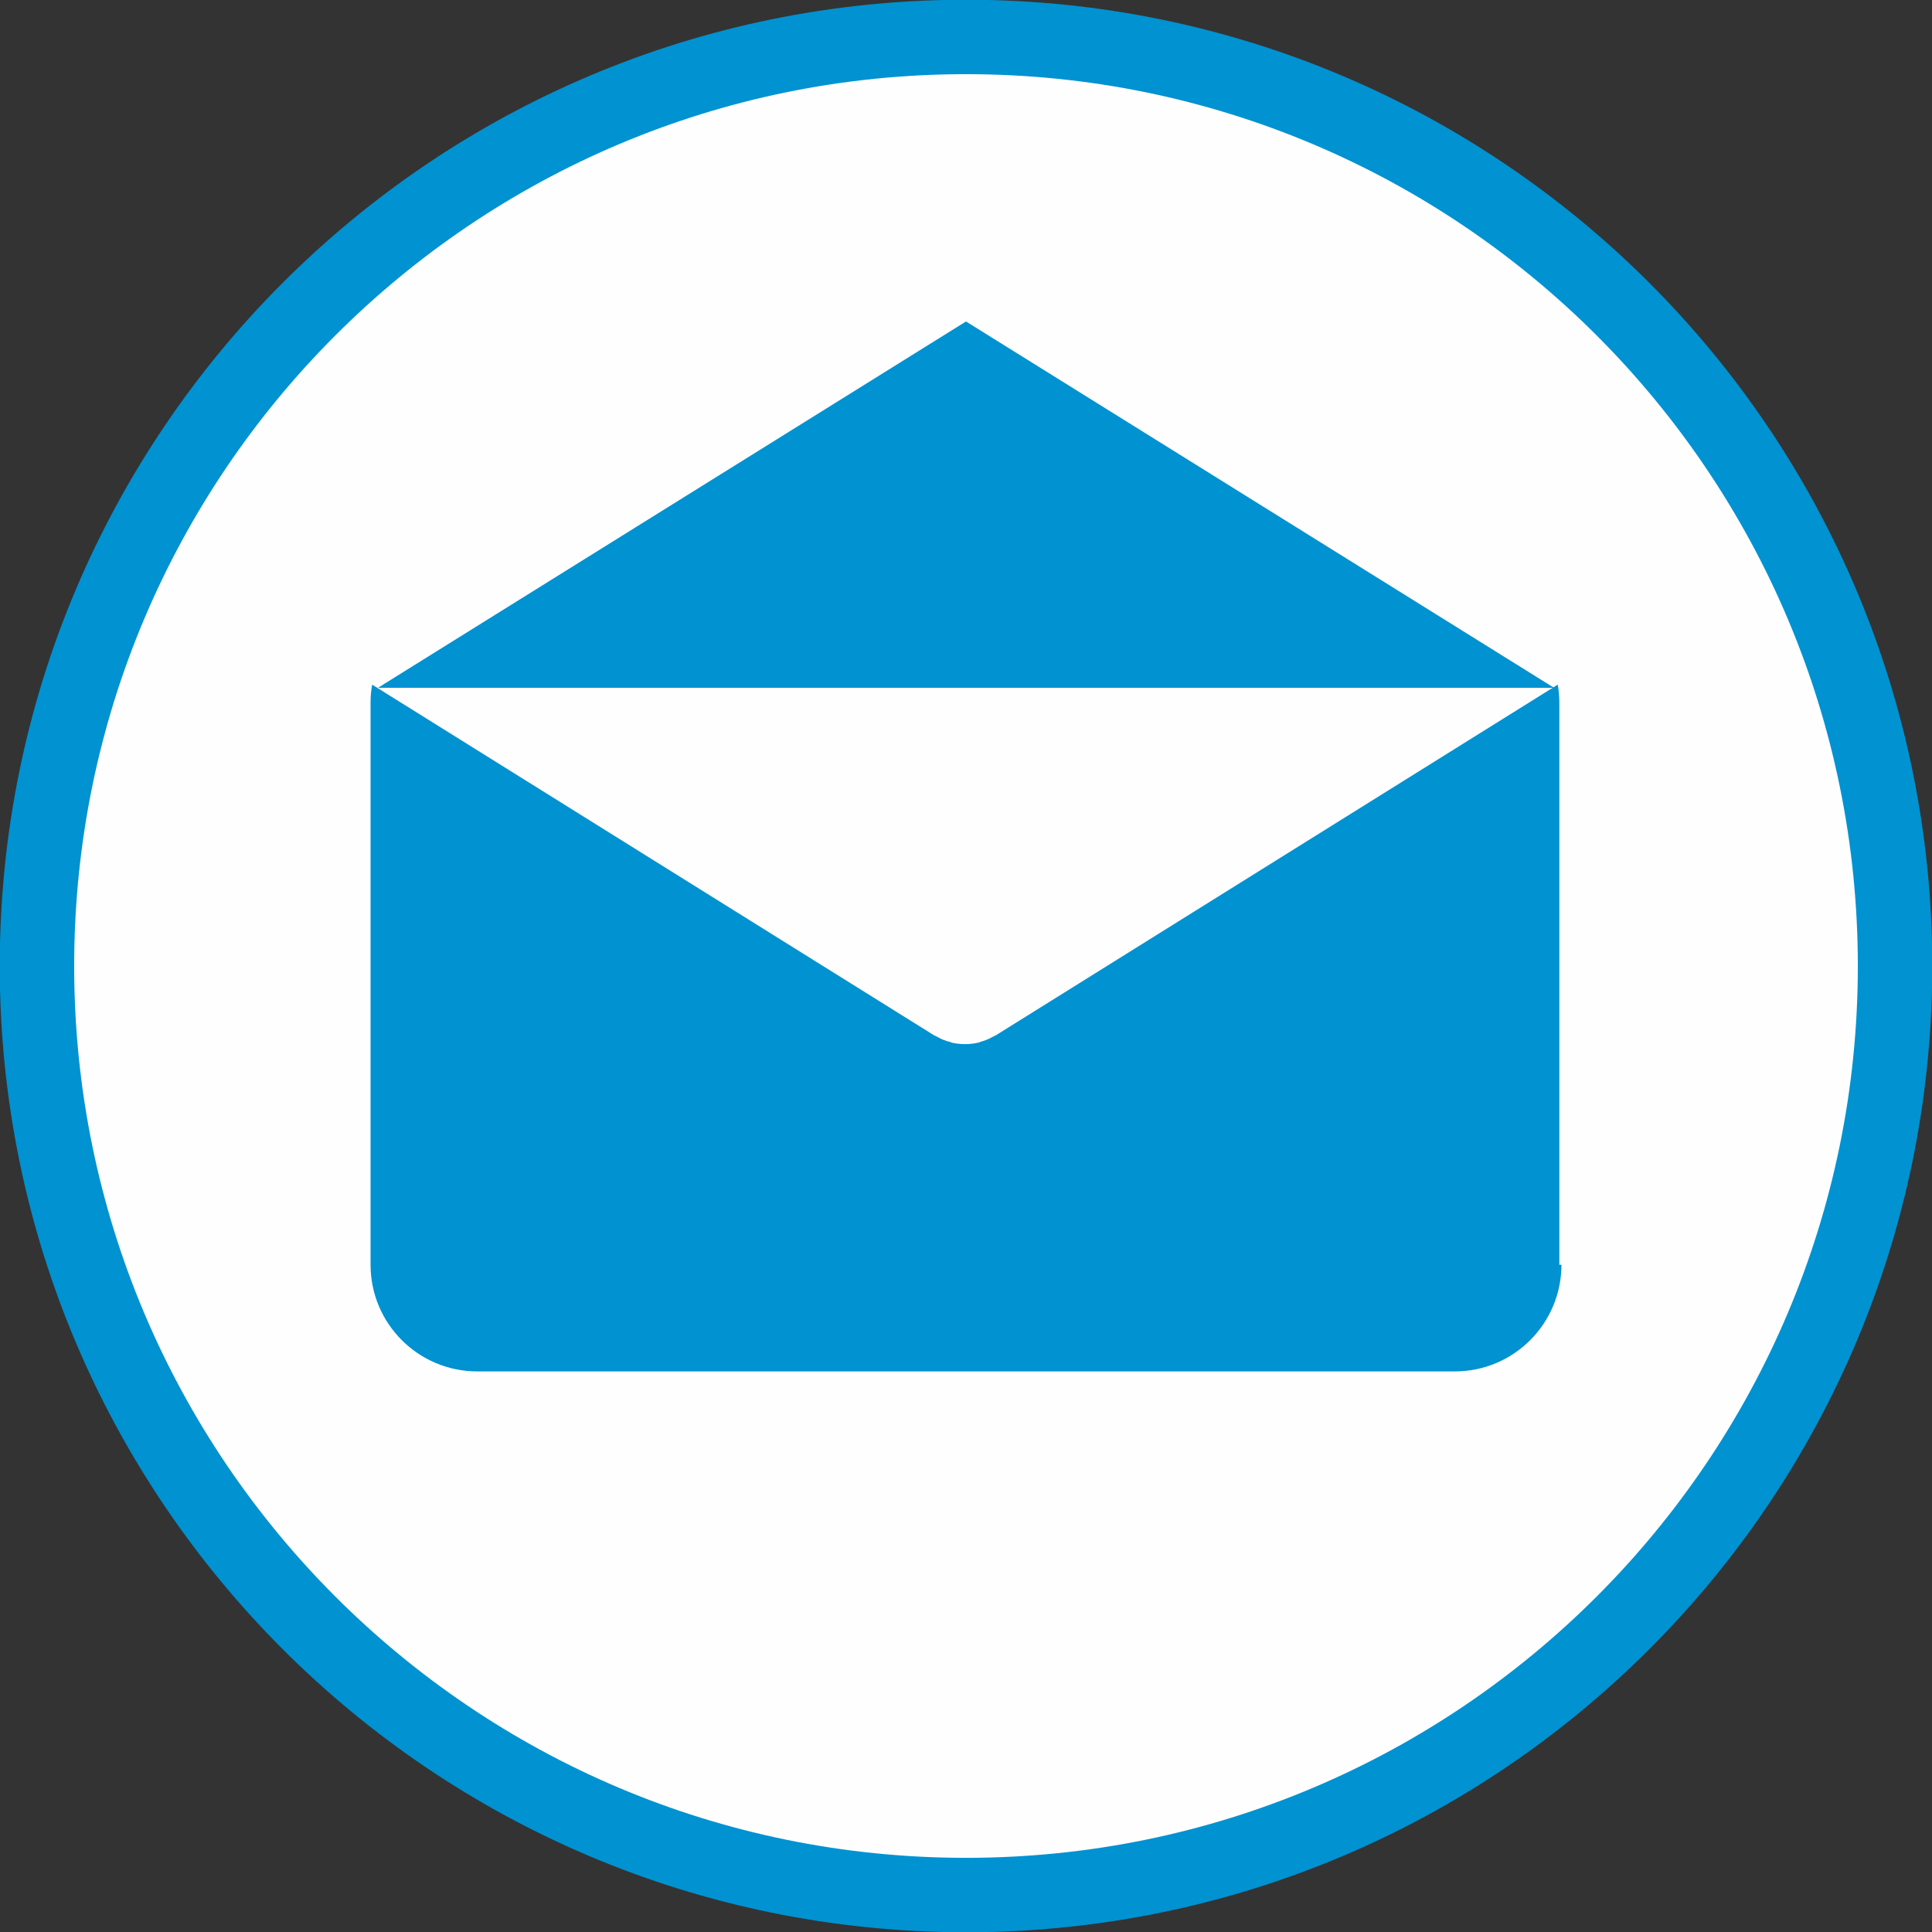
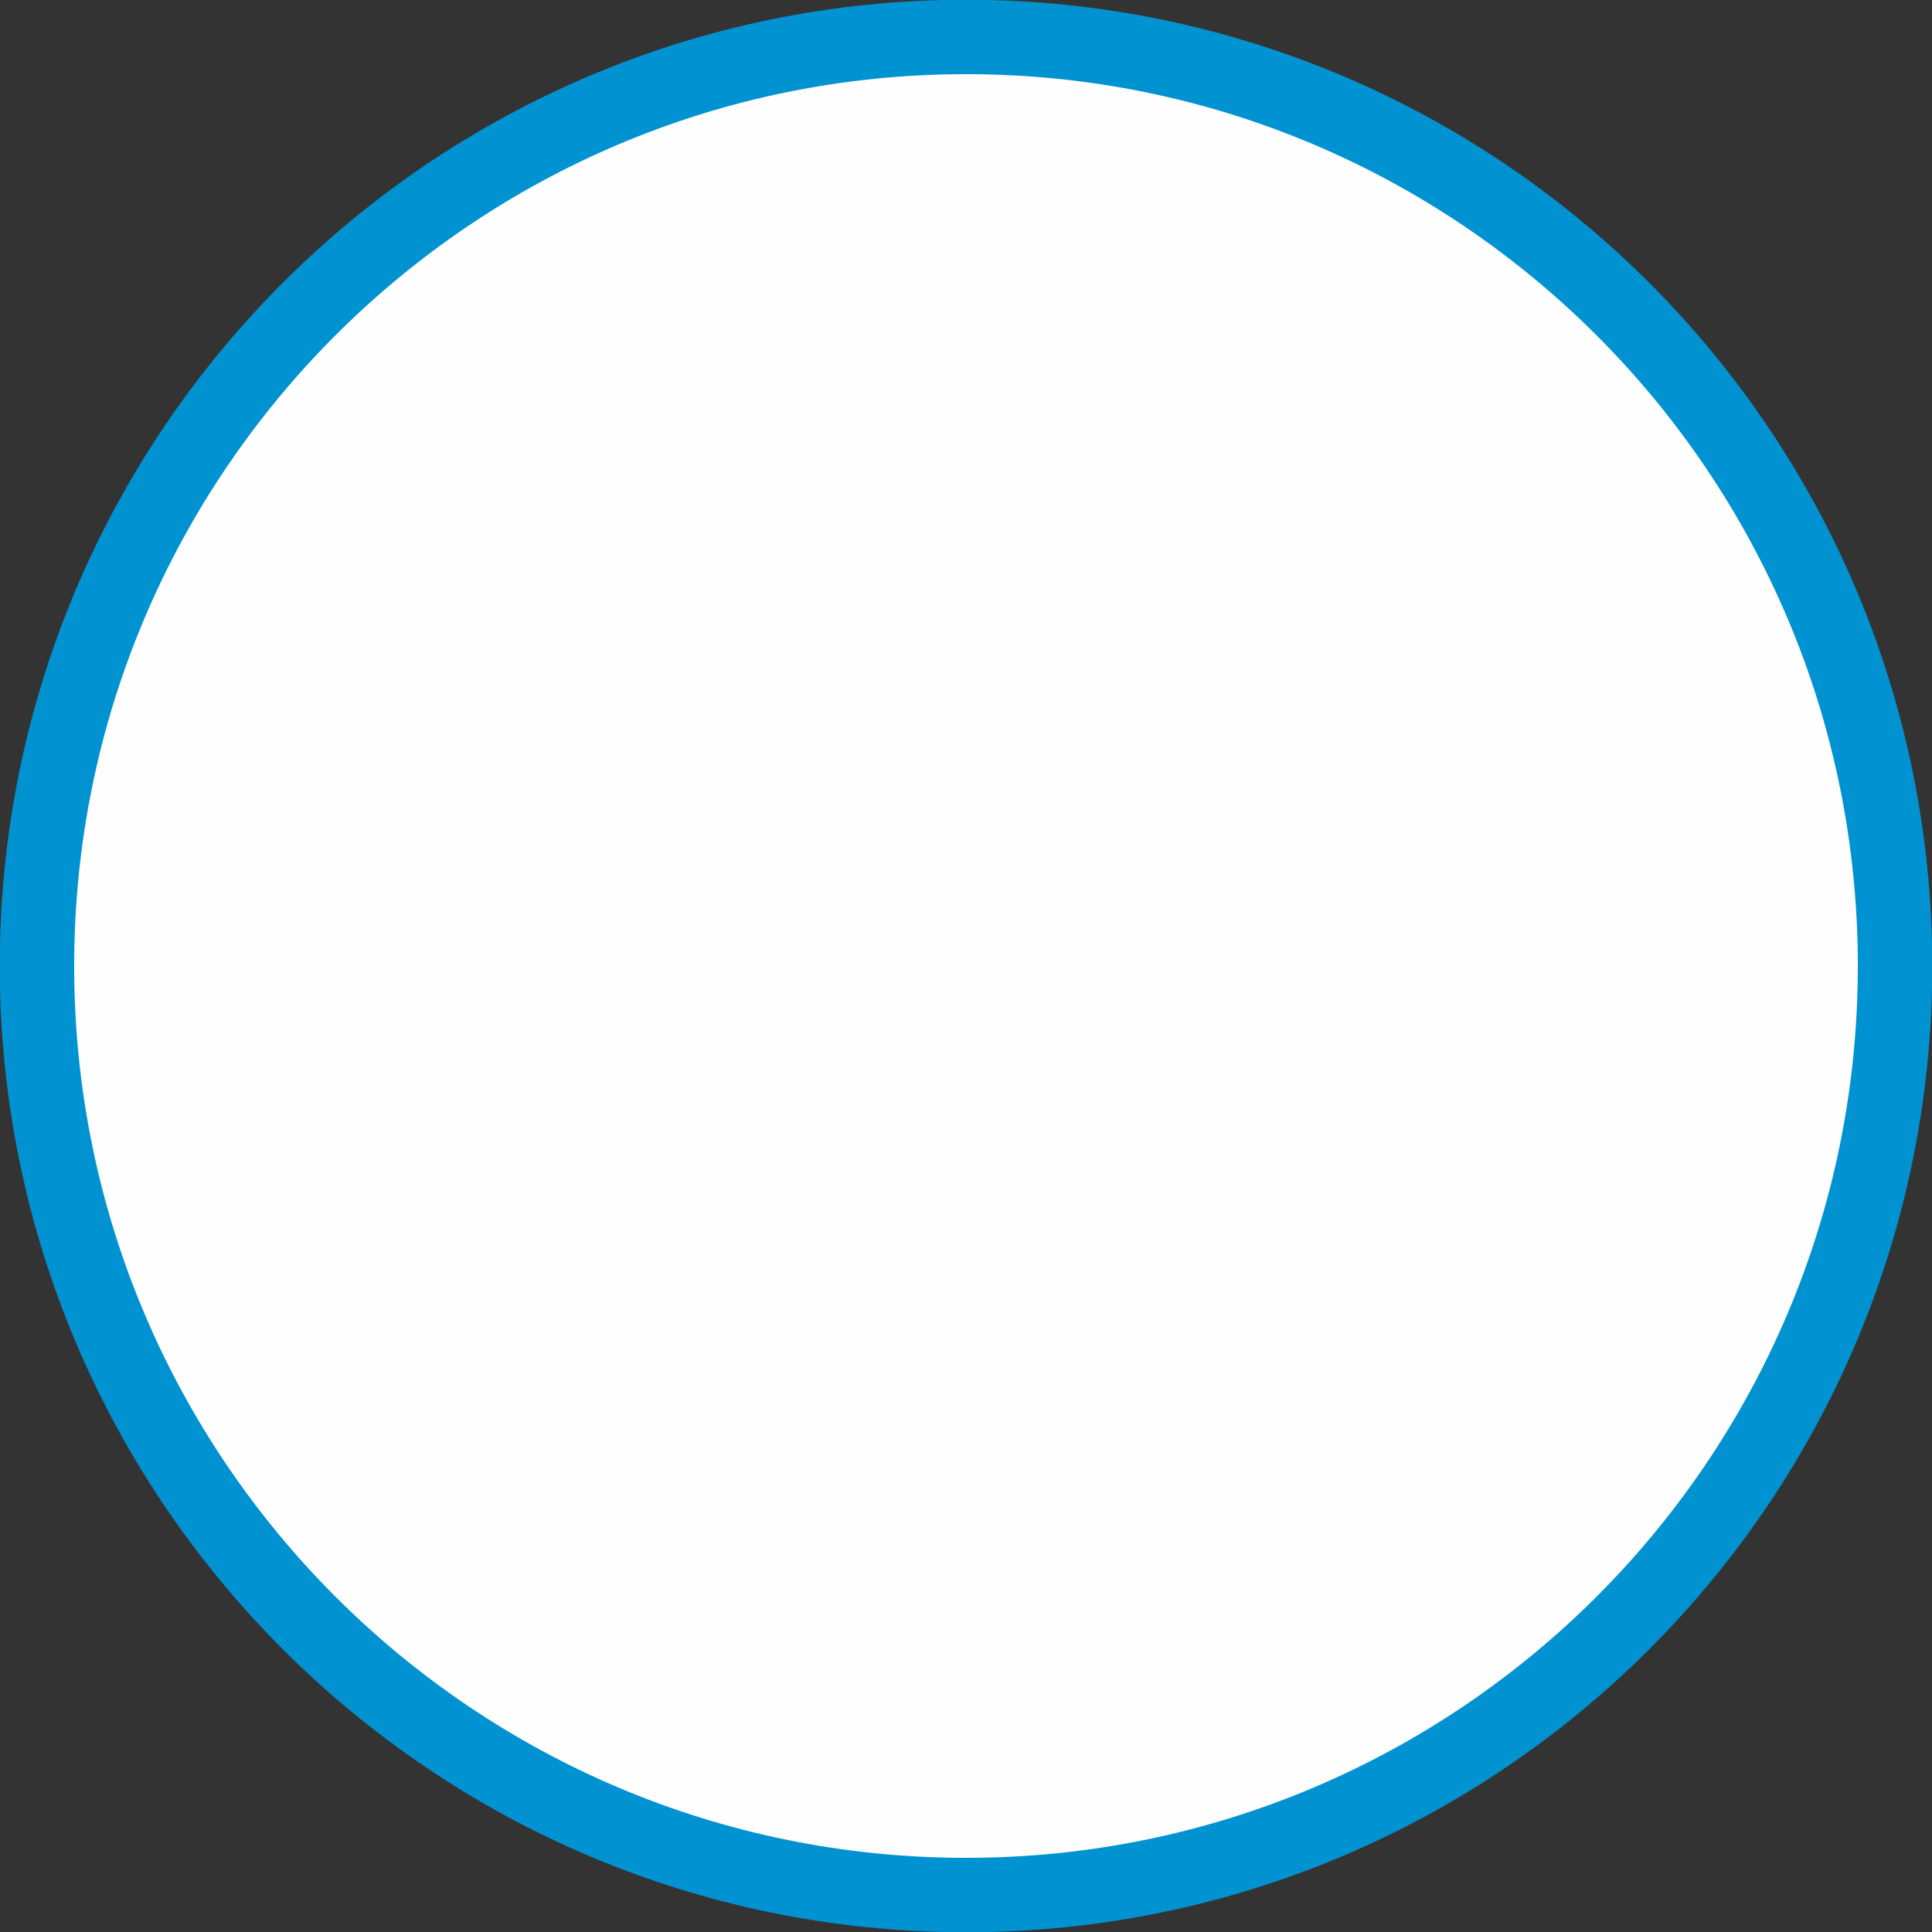
<svg xmlns="http://www.w3.org/2000/svg" xml:space="preserve" width="13.011mm" height="13.011mm" version="1.1" style="shape-rendering:geometricPrecision; text-rendering:geometricPrecision; image-rendering:optimizeQuality; fill-rule:evenodd; clip-rule:evenodd" viewBox="0 0 36.6 36.6">
  <rect x="0" y="0" width="36.6" height="36.6" fill="#333333" stroke="none" />
  <defs>
    <style type="text/css">
   
    .str0 {stroke:#0092D1;stroke-width:1.41;stroke-miterlimit:22.926}
    .fil0 {fill:#FEFEFE}
    .fil1 {fill:#0092D1}
   
  </style>
  </defs>
  <g id="Capa_x0020_1">
    <g id="_2169253768432">
      <path class="fil0 str0" d="M18.3 0.7c-9.72,0 -17.6,7.88 -17.6,17.6 0,9.72 7.88,17.6 17.6,17.6 9.72,0 17.6,-7.88 17.6,-17.6 0,-9.72 -7.88,-17.6 -17.6,-17.6z" />
      <g>
-         <path class="fil1" d="M29.58 23.96l-0 0c0,1.11 -0.9,2.02 -2.02,2.02l-18.52 0c-1.11,0 -2.02,-0.9 -2.02,-2.02l0 -10.65c0,-0.12 0.01,-0.23 0.03,-0.34l10.64 6.64c0.01,0.01 0.03,0.01 0.04,0.02 0.01,0.01 0.03,0.01 0.04,0.02 0.07,0.04 0.15,0.07 0.23,0.09 0.01,0 0.02,0 0.02,0.01 0.09,0.02 0.17,0.03 0.26,0.03l0 0c0,0 0,0 0,0 0.09,0 0.18,-0.01 0.26,-0.03 0.01,-0 0.02,-0 0.02,-0.01 0.08,-0.02 0.16,-0.05 0.23,-0.09 0.01,-0.01 0.03,-0.01 0.04,-0.02 0.01,-0.01 0.03,-0.01 0.04,-0.02l10.64 -6.64c0.02,0.11 0.03,0.23 0.03,0.34l0 10.65z" />
-         <polygon class="fil1" points="18.3,6.09 29.44,13.03 7.16,13.03 " />
-       </g>
+         </g>
    </g>
  </g>
</svg>